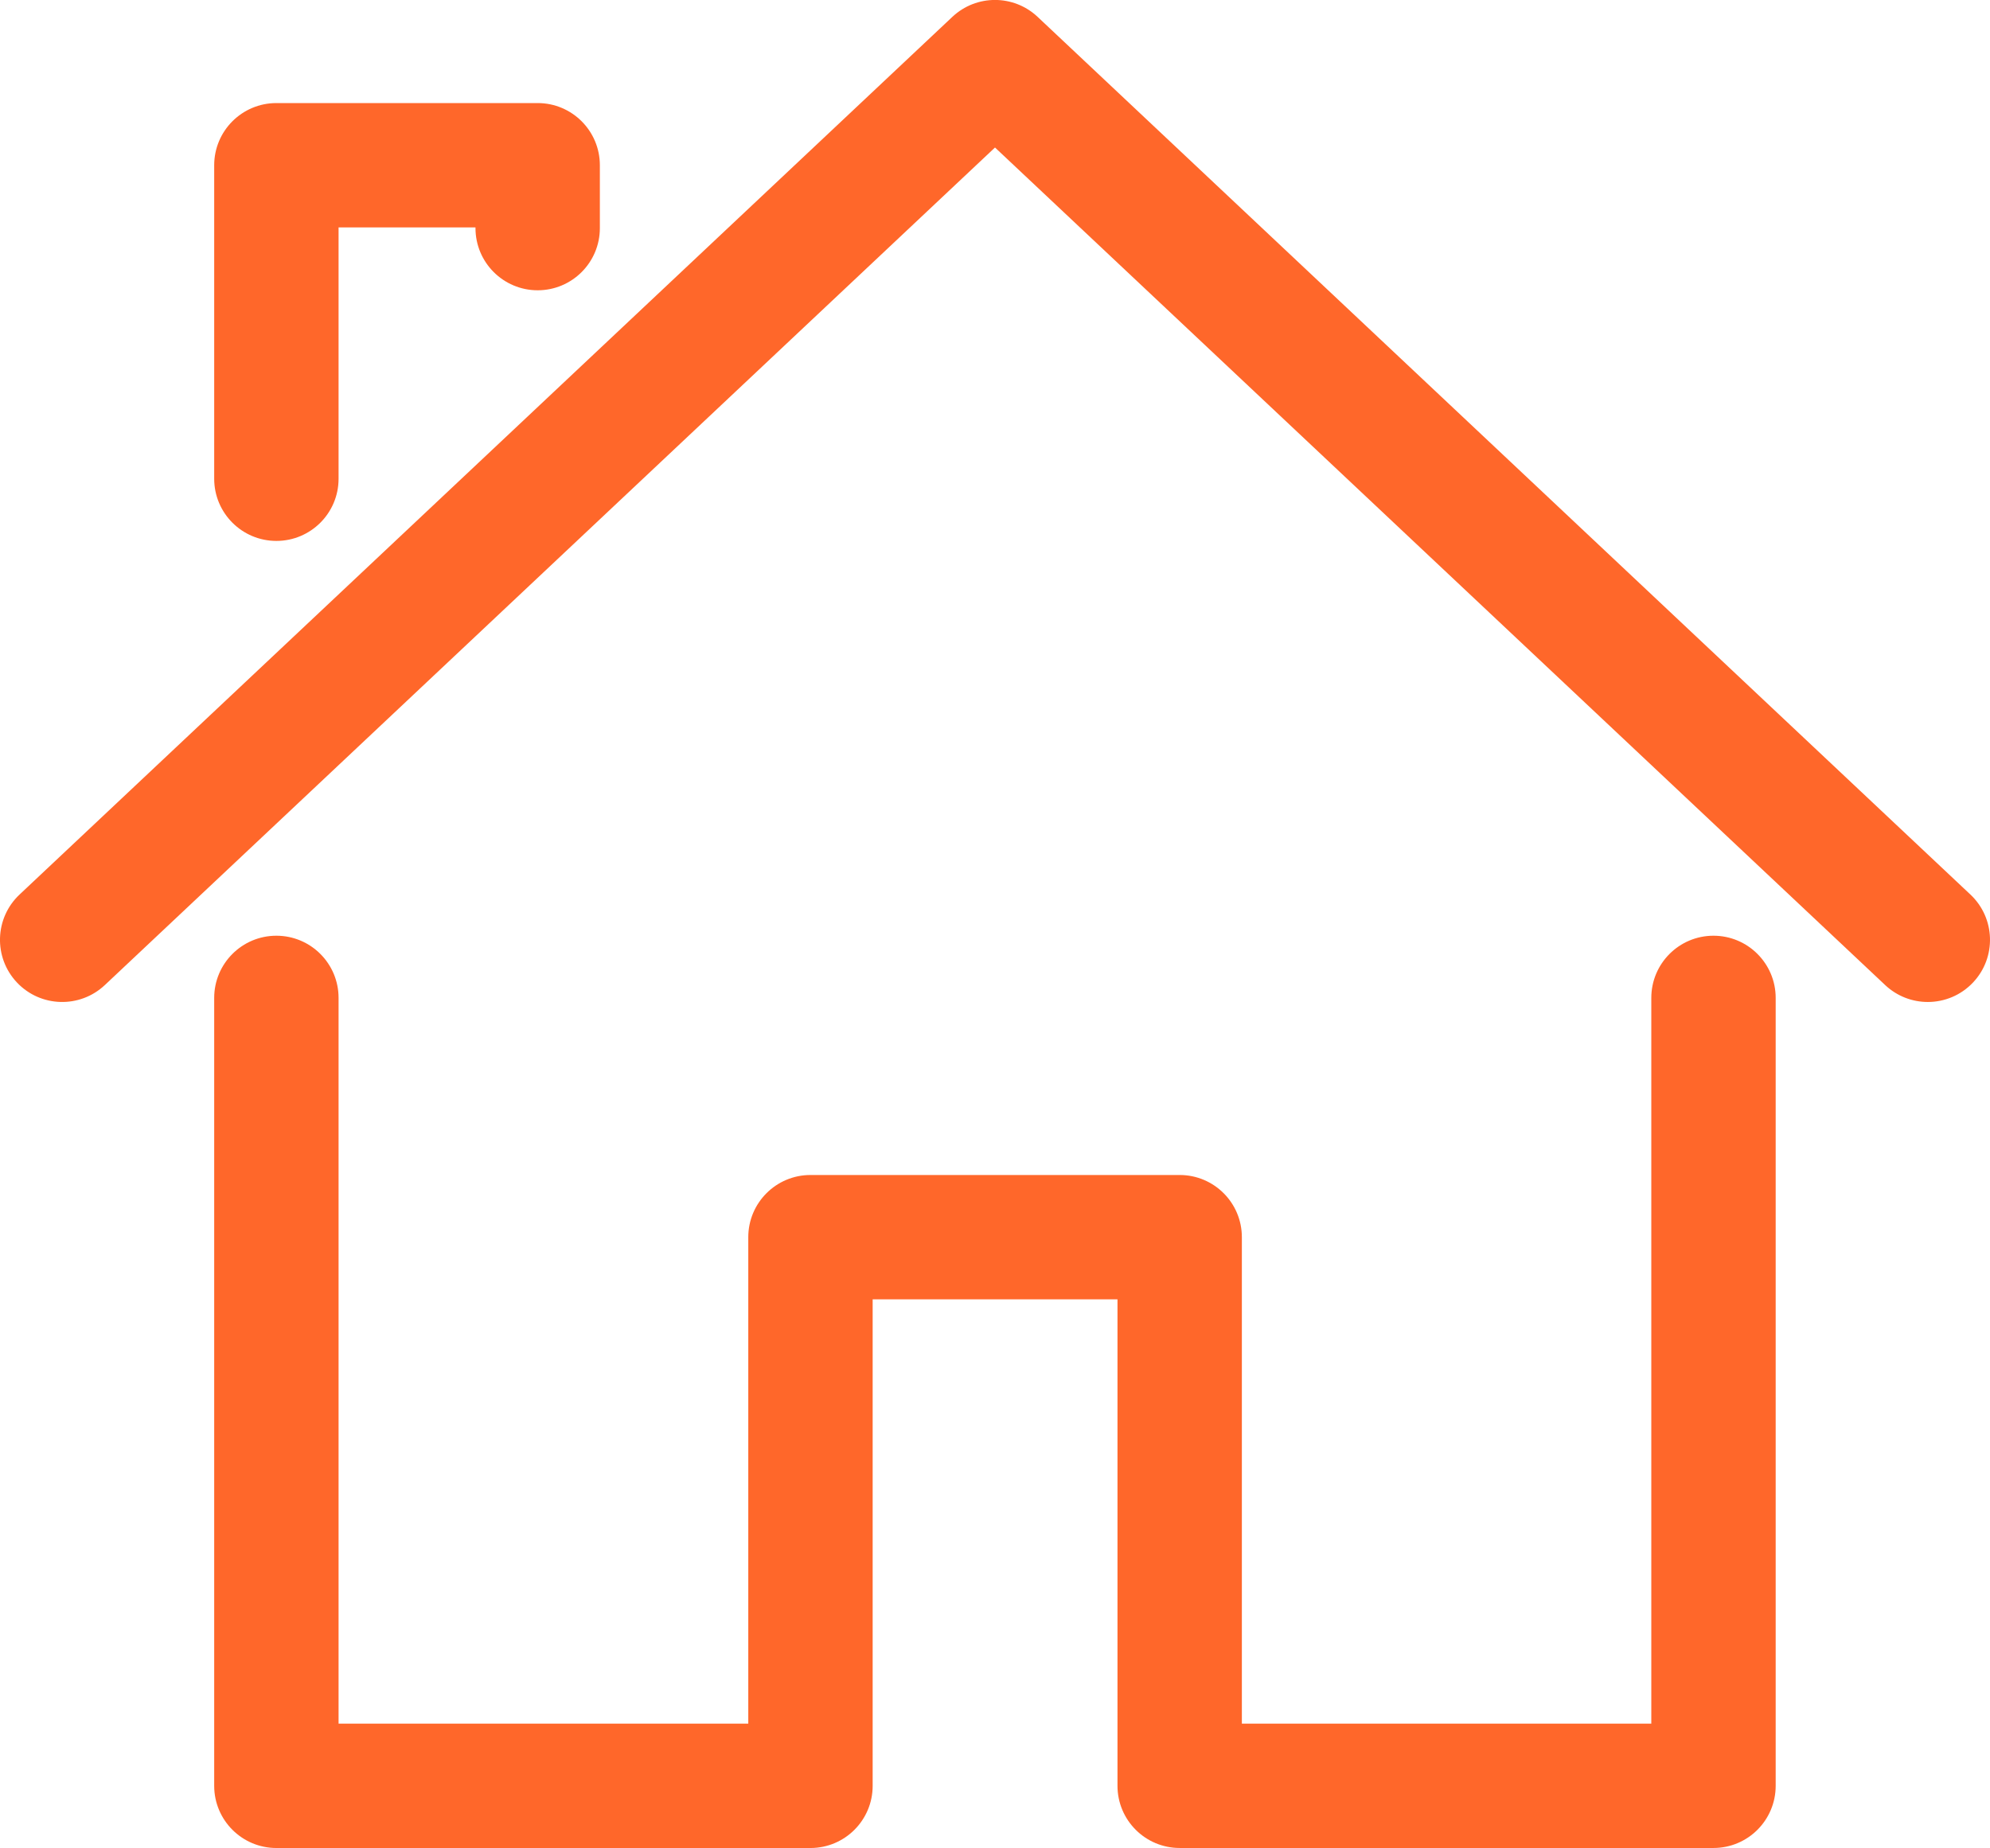
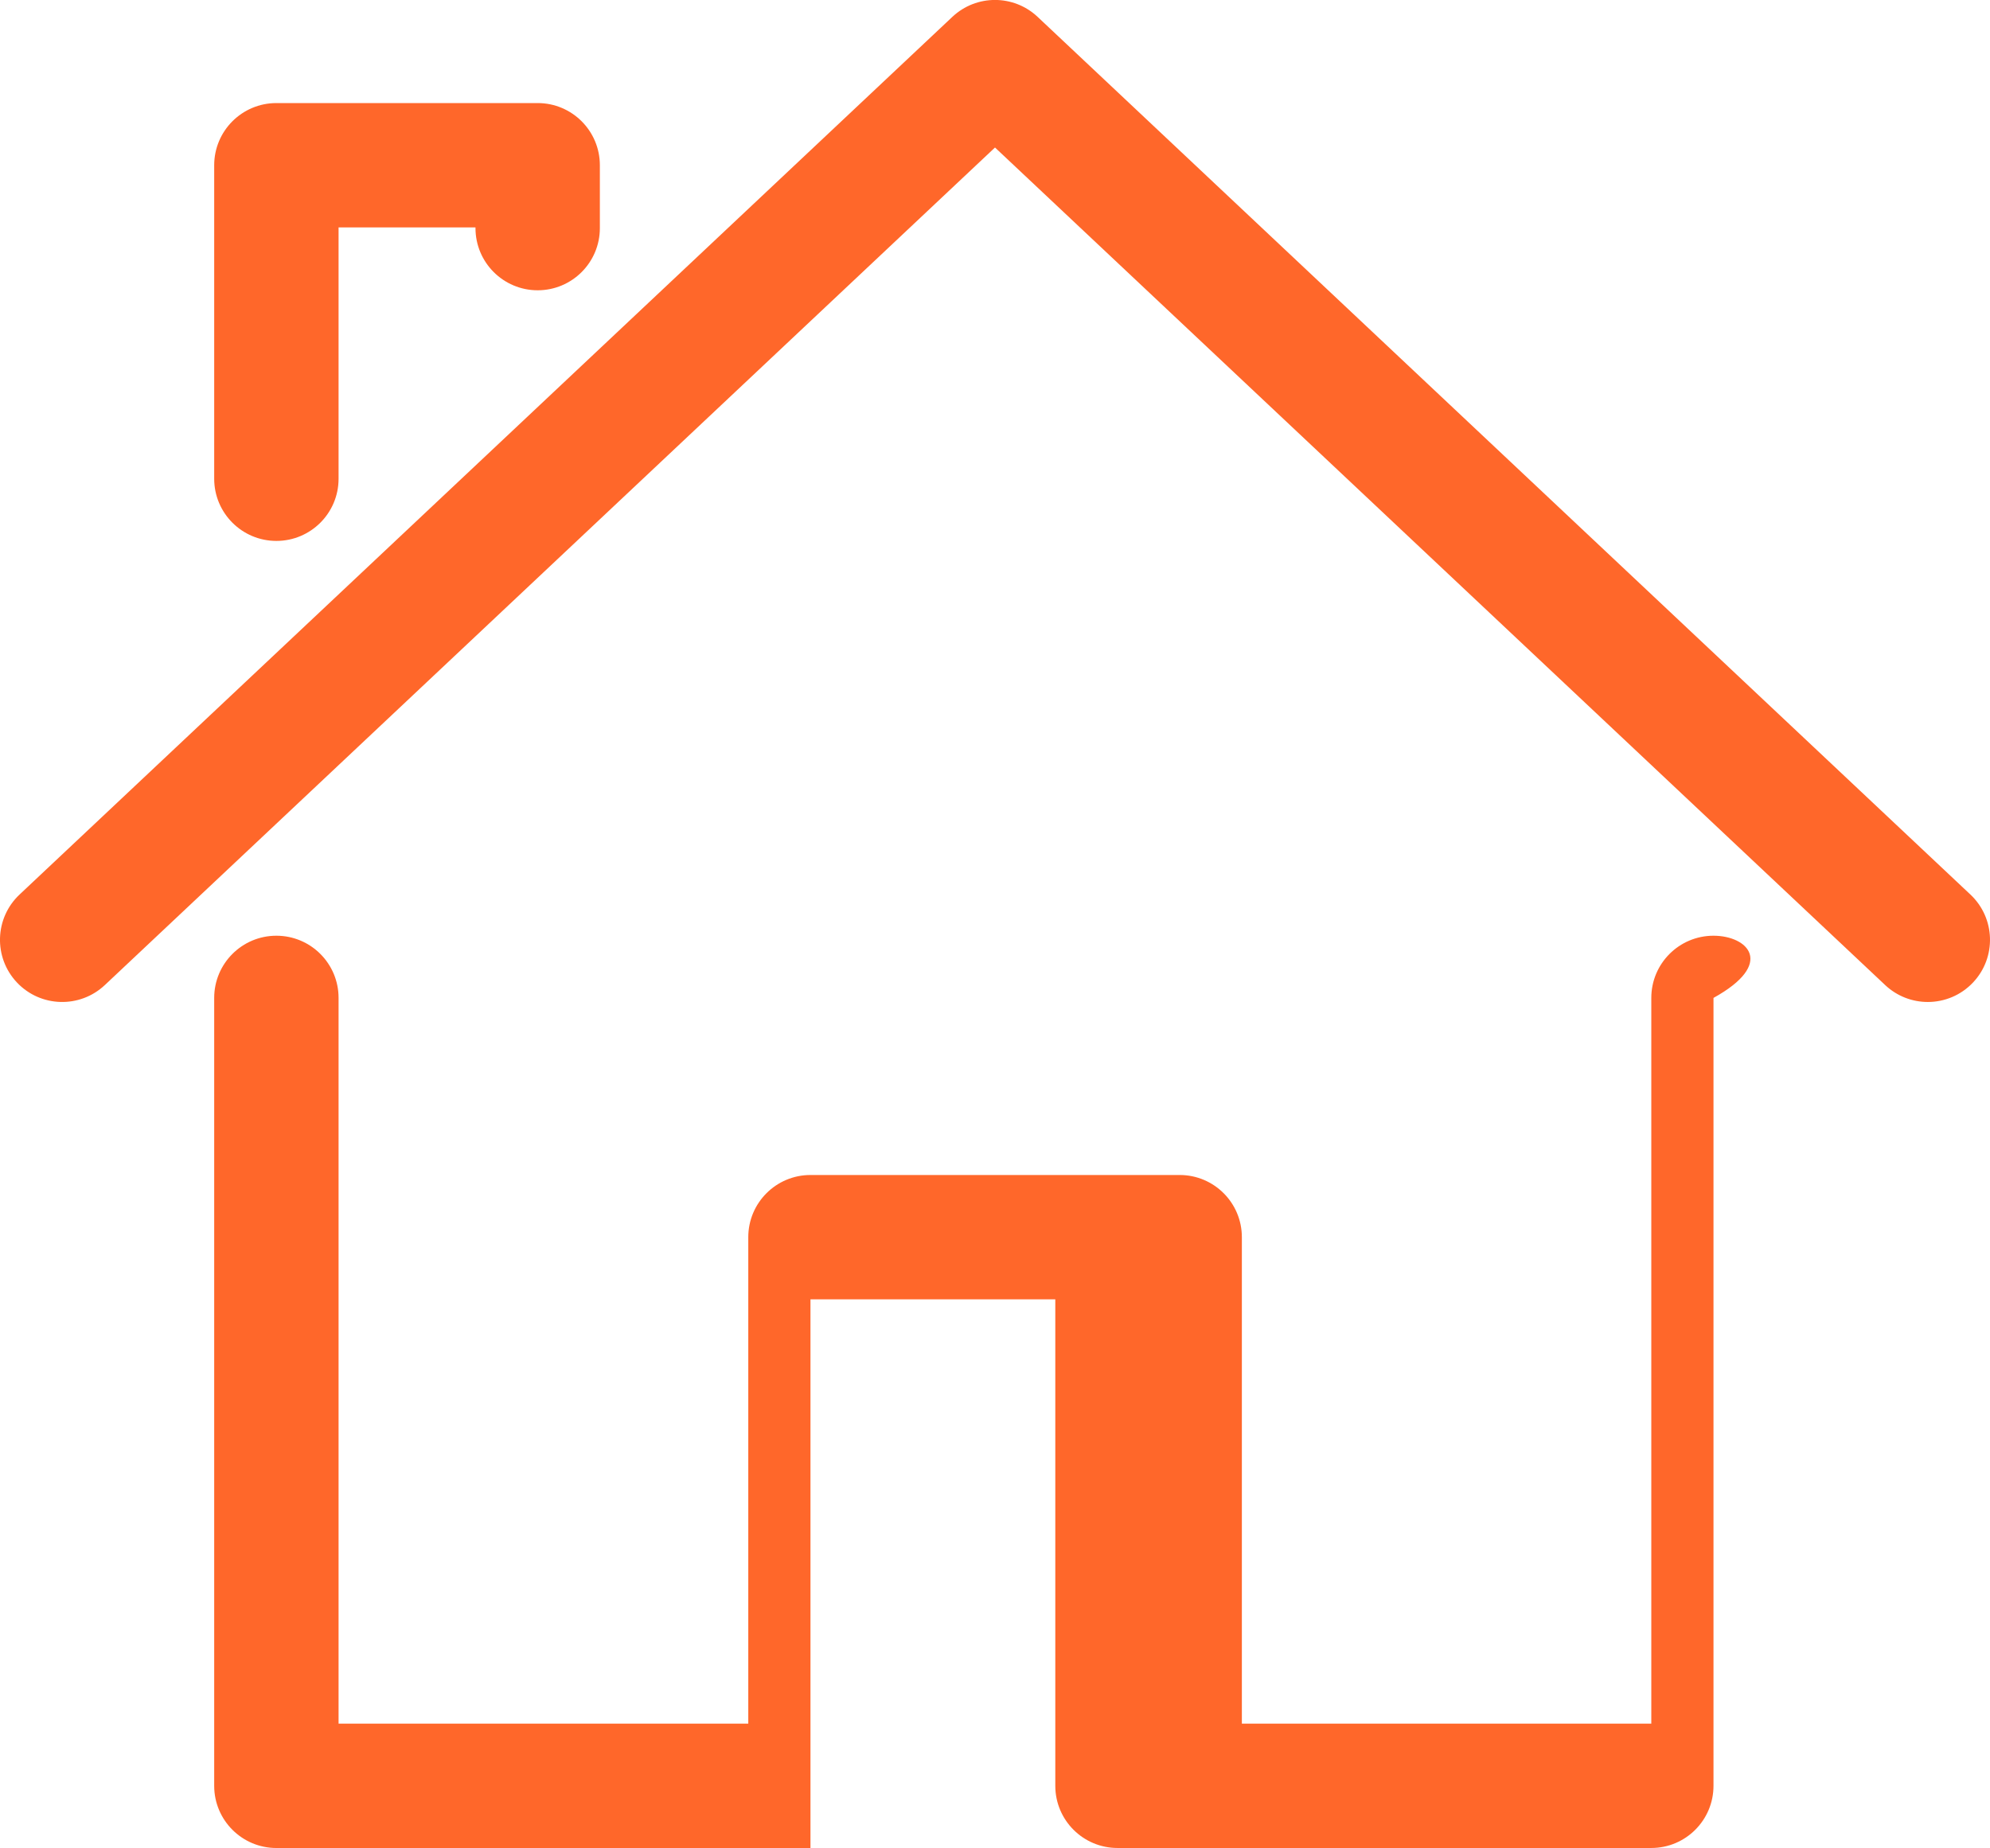
<svg xmlns="http://www.w3.org/2000/svg" viewBox="2 4.31 96 89.17">
-   <path fill="#ff672a" d="M97.185,51.711c-0.59,0.627-1.387,0.944-2.185,0.944c-0.737,0-1.476-0.27-2.056-0.815L50,11.427L7.056,51.84   c-1.208,1.135-3.105,1.077-4.241-0.128c-1.136-1.207-1.078-3.105,0.128-4.241l45-42.348c1.155-1.087,2.957-1.087,4.112,0l45,42.348   C98.263,48.606,98.32,50.505,97.185,51.711z M84.661,49.458c-1.657,0-3,1.343-3,3v35.017H61.909V64.003c0-1.657-1.343-3-3-3H41.098   c-1.657,0-3,1.343-3,3v23.471H18.333V52.458c0-1.657-1.343-3-3-3s-3,1.343-3,3v38.017c0,1.657,1.343,3,3,3h25.765   c1.657,0,3-1.343,3-3V67.003h11.811v23.471c0,1.657,1.343,3,3,3h25.752c1.657,0,3-1.343,3-3V52.458   C87.661,50.801,86.317,49.458,84.661,49.458z M15.333,30.409c1.657,0,3-1.343,3-3V15.283h6.605v0.033c0,1.657,1.343,3,3,3   s3-1.343,3-3v-3.033c0-1.657-1.343-3-3-3H15.333c-1.657,0-3,1.343-3,3v15.126C12.333,29.066,13.676,30.409,15.333,30.409z" />
+   <path fill="#ff672a" d="M97.185,51.711c-0.59,0.627-1.387,0.944-2.185,0.944c-0.737,0-1.476-0.27-2.056-0.815L50,11.427L7.056,51.84   c-1.208,1.135-3.105,1.077-4.241-0.128c-1.136-1.207-1.078-3.105,0.128-4.241l45-42.348c1.155-1.087,2.957-1.087,4.112,0l45,42.348   C98.263,48.606,98.32,50.505,97.185,51.711z M84.661,49.458c-1.657,0-3,1.343-3,3v35.017H61.909V64.003c0-1.657-1.343-3-3-3H41.098   c-1.657,0-3,1.343-3,3v23.471H18.333V52.458c0-1.657-1.343-3-3-3s-3,1.343-3,3v38.017c0,1.657,1.343,3,3,3h25.765   V67.003h11.811v23.471c0,1.657,1.343,3,3,3h25.752c1.657,0,3-1.343,3-3V52.458   C87.661,50.801,86.317,49.458,84.661,49.458z M15.333,30.409c1.657,0,3-1.343,3-3V15.283h6.605v0.033c0,1.657,1.343,3,3,3   s3-1.343,3-3v-3.033c0-1.657-1.343-3-3-3H15.333c-1.657,0-3,1.343-3,3v15.126C12.333,29.066,13.676,30.409,15.333,30.409z" />
</svg>